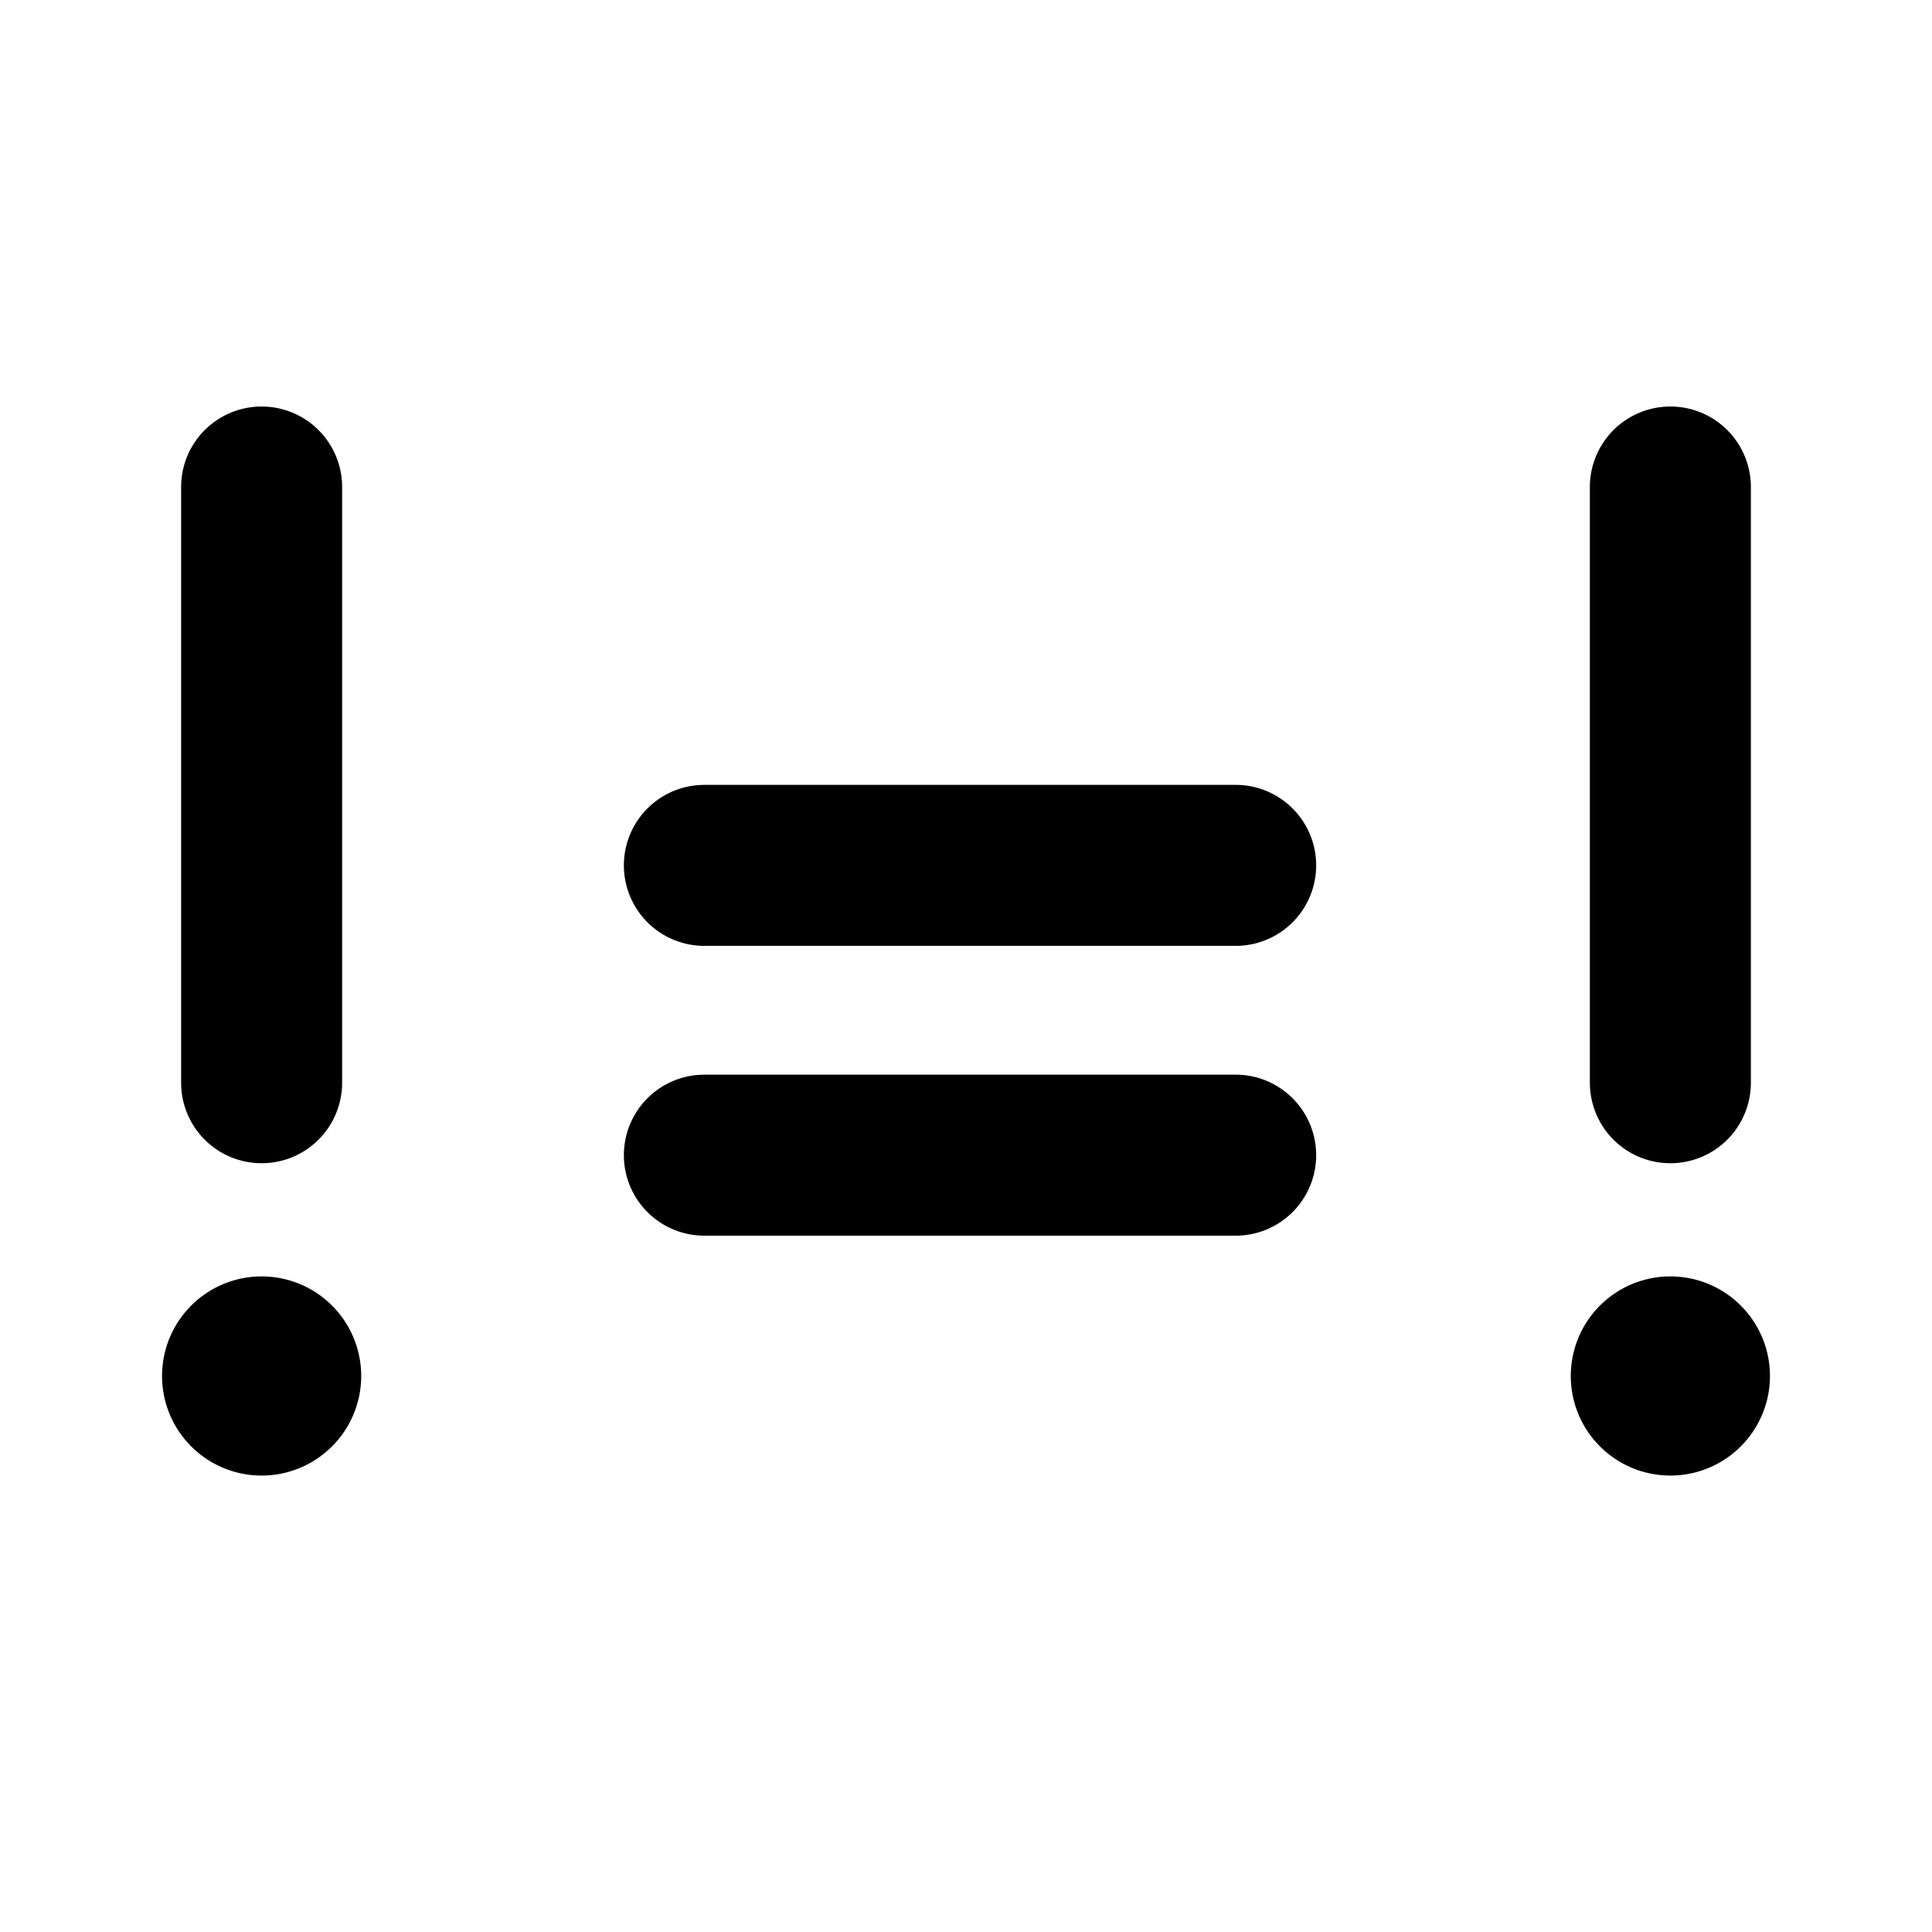
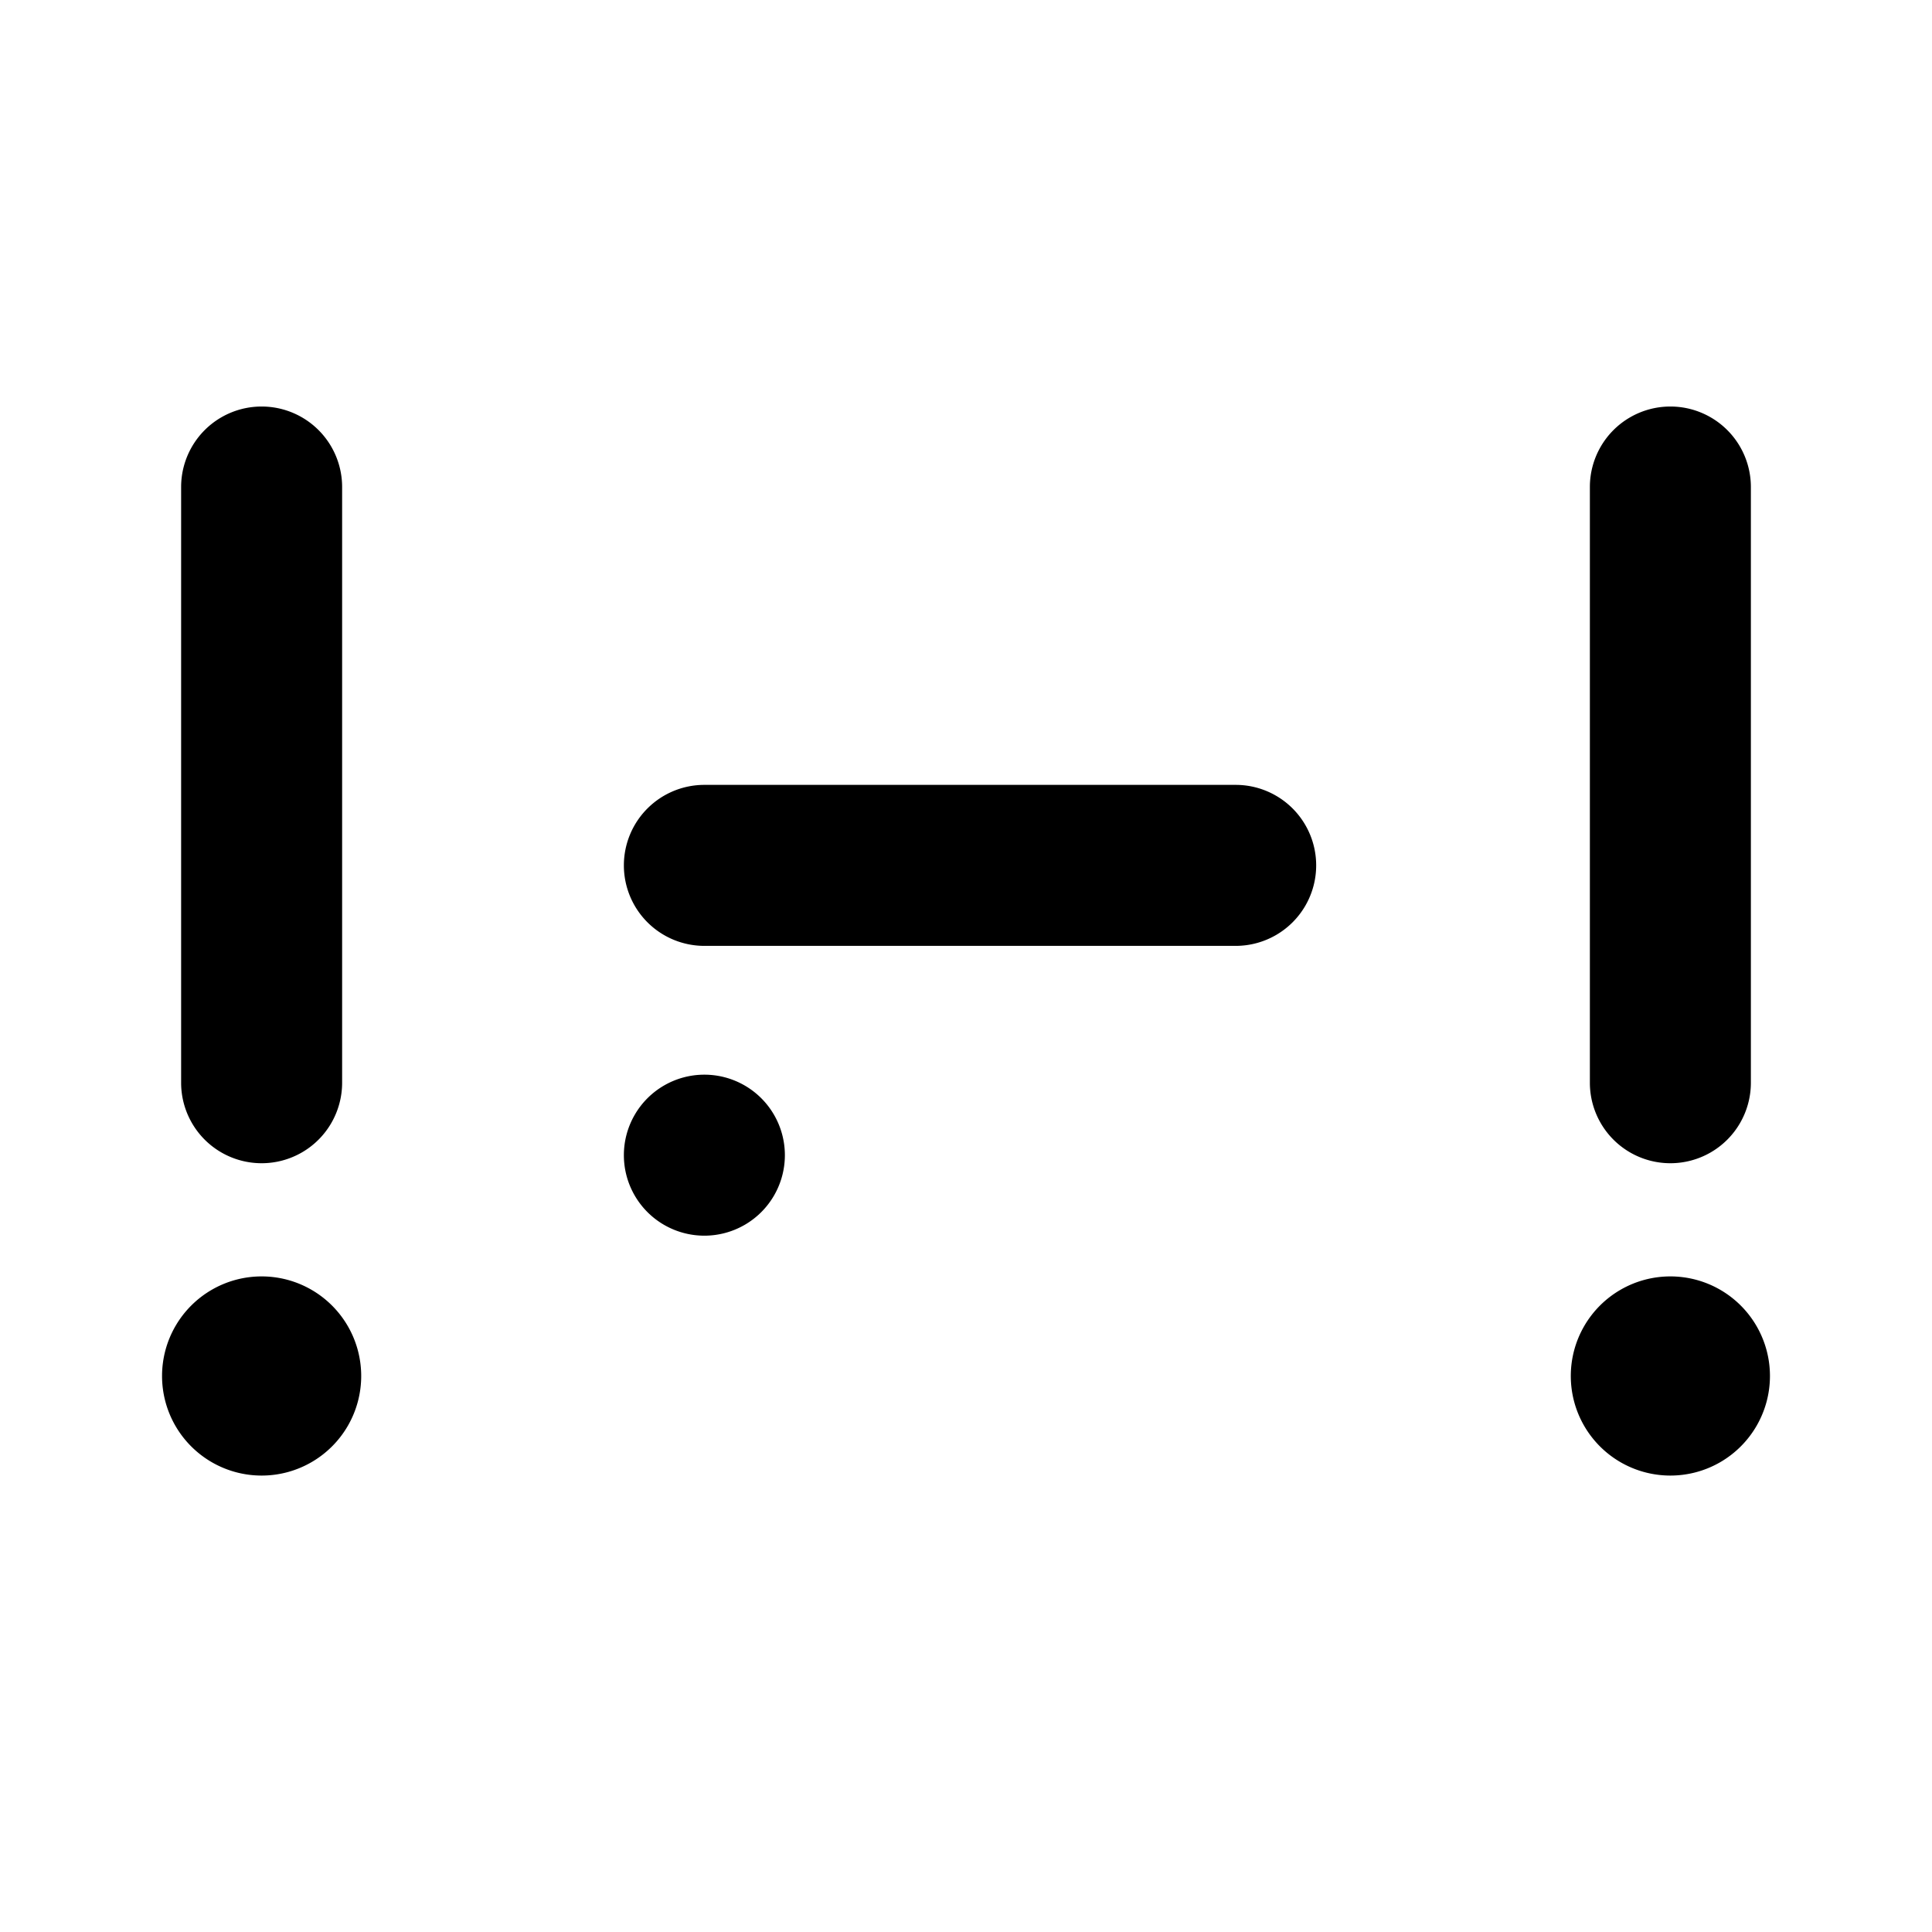
<svg xmlns="http://www.w3.org/2000/svg" fill="none" viewBox="0 0 24 24">
-   <path fill="#000000" fill-rule="evenodd" d="M4.25 6.05a1 1 0 1 0 -2 0v7.4a1 1 0 1 0 2 0v-7.4Zm17.5 0a1 1 0 1 0 -2 0v7.4a1 1 0 1 0 2 0v-7.4Zm-14 4.7a1 1 0 0 1 1 -1h6.6a1 1 0 1 1 0 2h-6.6a1 1 0 0 1 -1 -1Zm1 2.6a1 1 0 1 0 0 2h6.6a1 1 0 1 0 0 -2h-6.6Zm-5.5 4.98a1.237 1.237 0 1 0 0 -2.474 1.237 1.237 0 0 0 0 2.474Zm18.737 -1.237a1.237 1.237 0 1 1 -2.474 0 1.237 1.237 0 0 1 2.474 0Z" clip-rule="evenodd" stroke-width="1" />
+   <path fill="#000000" fill-rule="evenodd" d="M4.25 6.05a1 1 0 1 0 -2 0v7.4a1 1 0 1 0 2 0v-7.4Zm17.5 0a1 1 0 1 0 -2 0v7.4a1 1 0 1 0 2 0v-7.4Zm-14 4.7a1 1 0 0 1 1 -1h6.6a1 1 0 1 1 0 2h-6.6a1 1 0 0 1 -1 -1Zm1 2.6a1 1 0 1 0 0 2a1 1 0 1 0 0 -2h-6.6Zm-5.5 4.98a1.237 1.237 0 1 0 0 -2.474 1.237 1.237 0 0 0 0 2.474Zm18.737 -1.237a1.237 1.237 0 1 1 -2.474 0 1.237 1.237 0 0 1 2.474 0Z" clip-rule="evenodd" stroke-width="1" />
</svg>